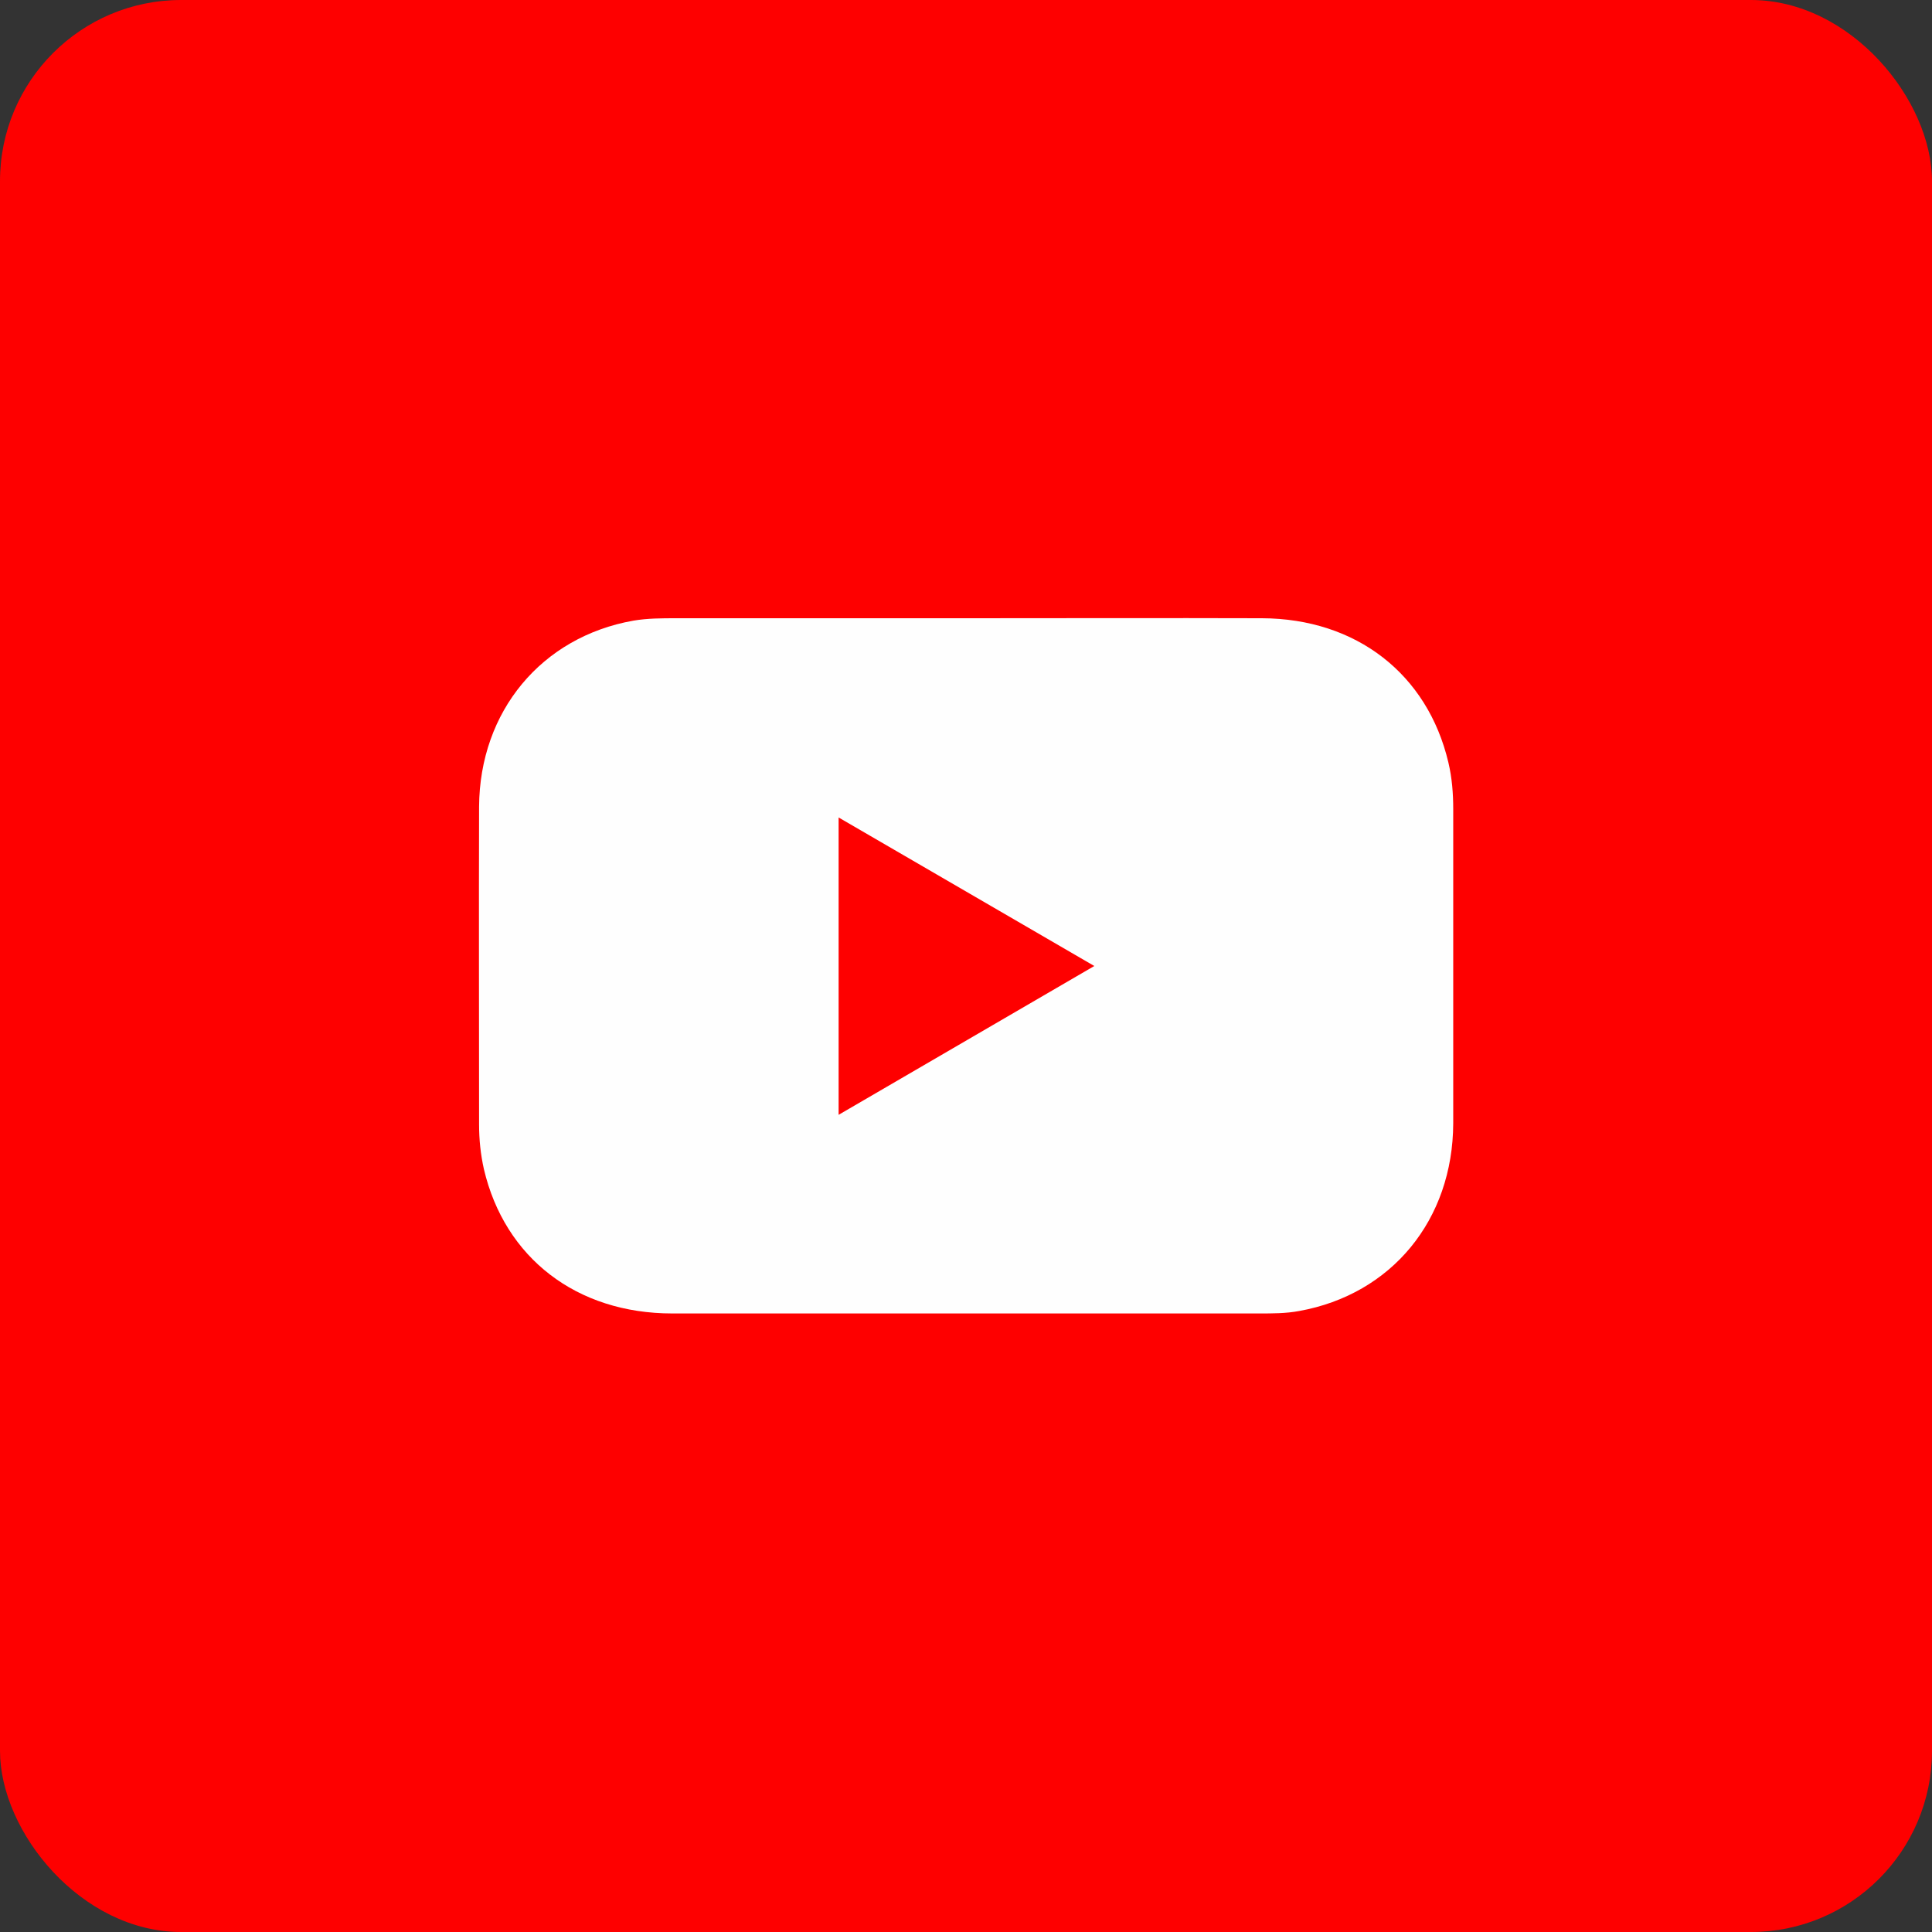
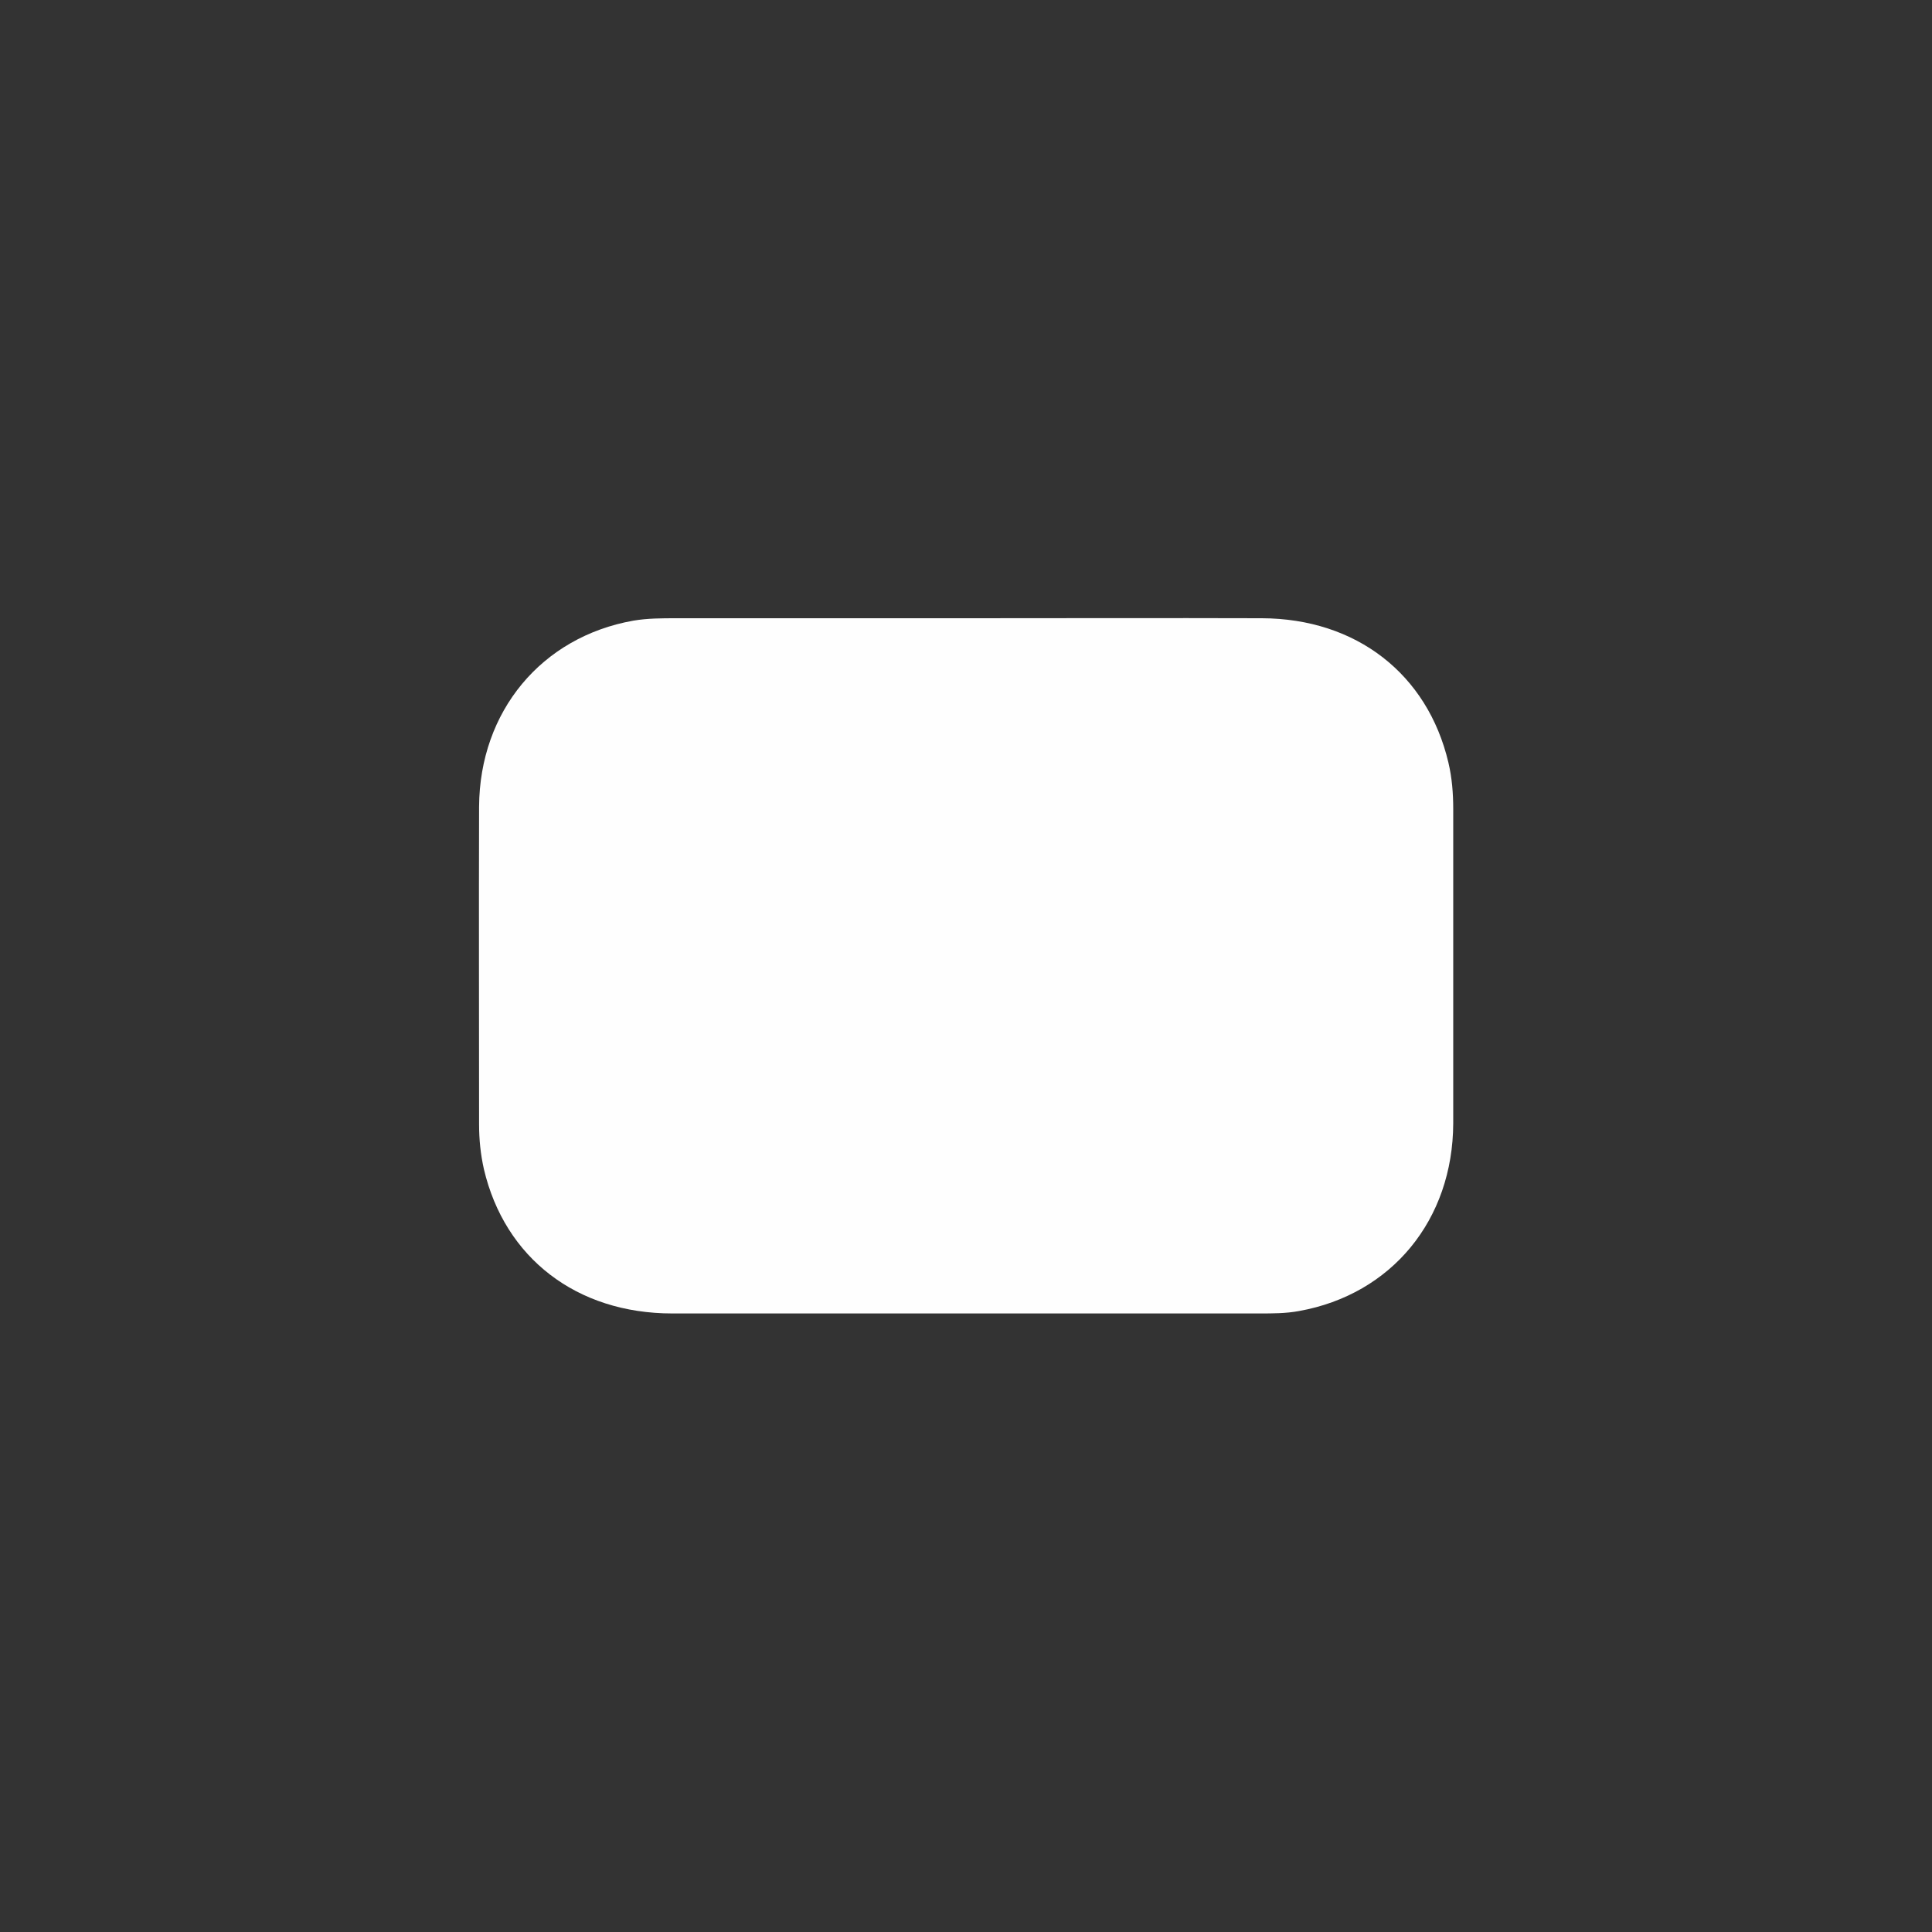
<svg xmlns="http://www.w3.org/2000/svg" viewBox="0 0 64 64">
  <rect x="0" y="0" width="64" height="64" fill="#333333" stroke="none" />
  <defs>
    <style>.d{fill:#fe0000;}.e{fill:#fefefe;}</style>
  </defs>
  <g id="a" />
  <g id="b">
    <g id="c">
      <g>
-         <rect class="d" width="64" height="64" rx="6" ry="6" />
        <g>
          <path class="e" d="M32.04,20.48c3.25,0,6.5-.01,9.76,0,3.13,.01,5.49,1.85,6.18,4.78,.12,.51,.16,1.02,.16,1.54,0,3.47,0,6.94,0,10.41-.01,3.2-2.04,5.67-5.11,6.22-.43,.08-.87,.08-1.31,.08-6.48,0-12.97,0-19.45,0-3.17,0-5.55-1.84-6.24-4.78-.11-.49-.16-.98-.16-1.48,0-3.51-.01-7.02,0-10.53,.02-3.16,2.07-5.62,5.11-6.16,.47-.08,.95-.08,1.43-.08,3.21,0,6.42,0,9.64,0Z" />
-           <path class="d" d="M27.78,36.93v-9.85l8.47,4.92-8.47,4.93Z" />
        </g>
      </g>
    </g>
  </g>
</svg>